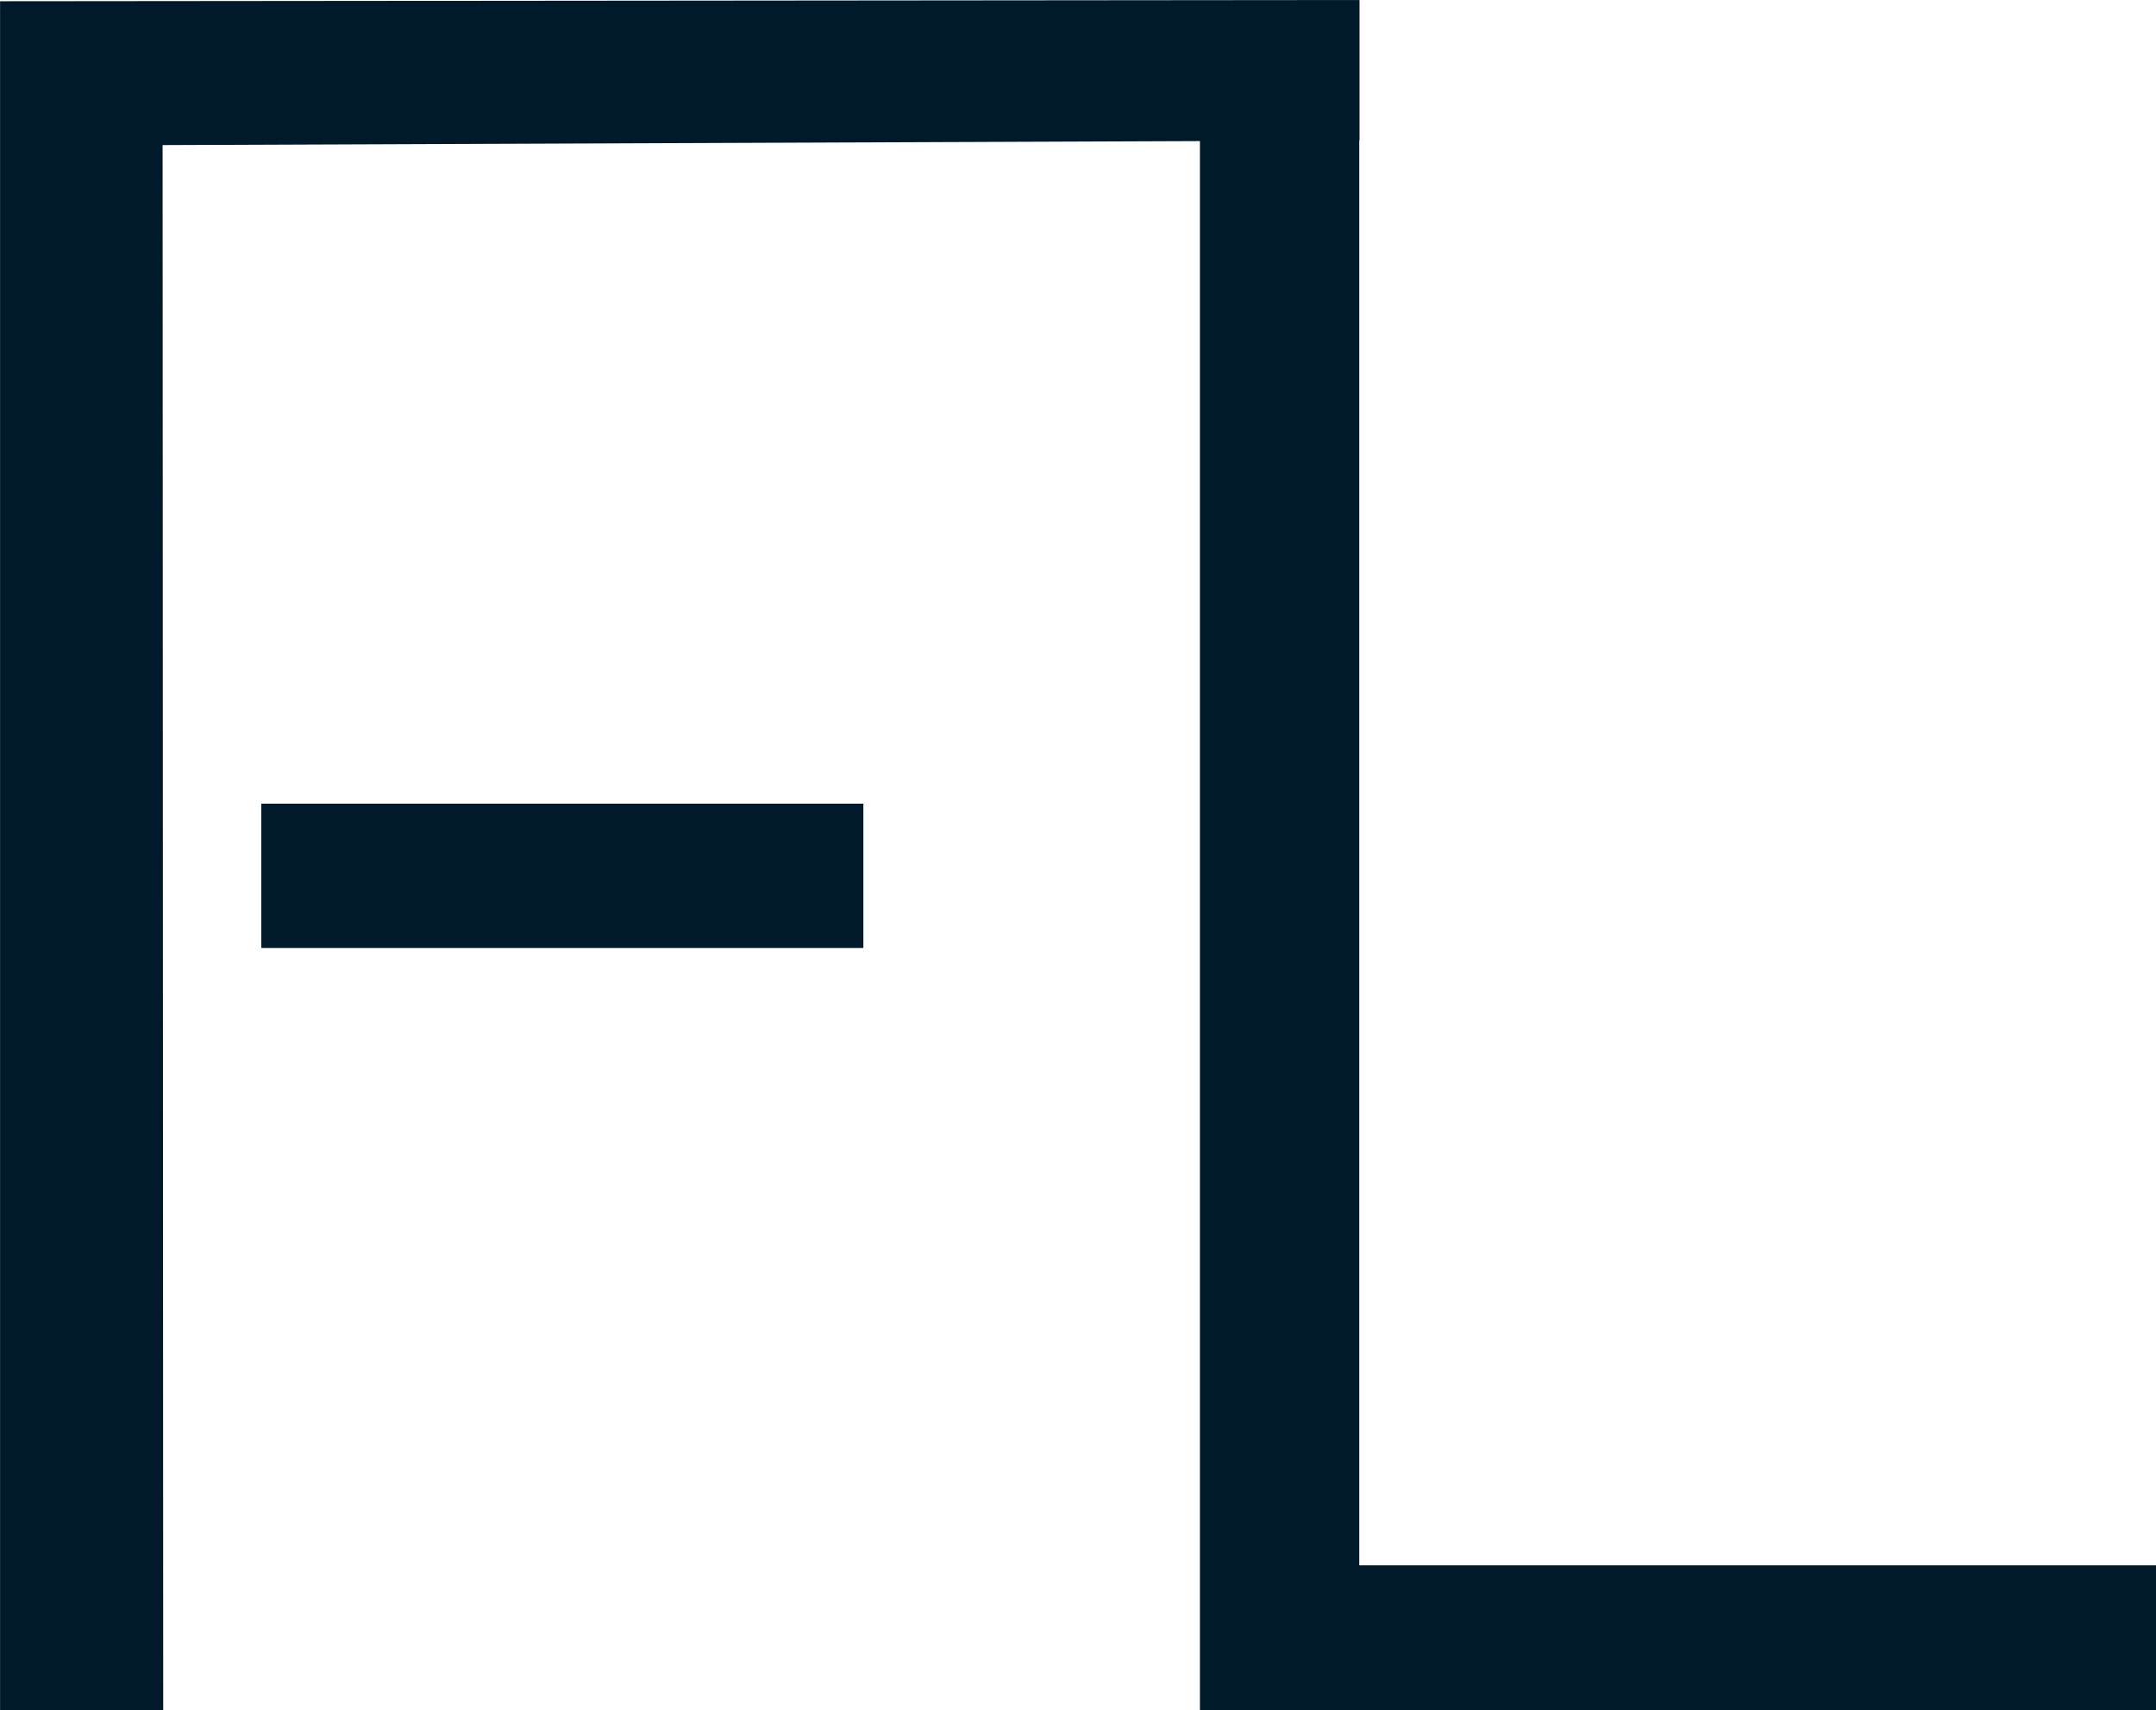
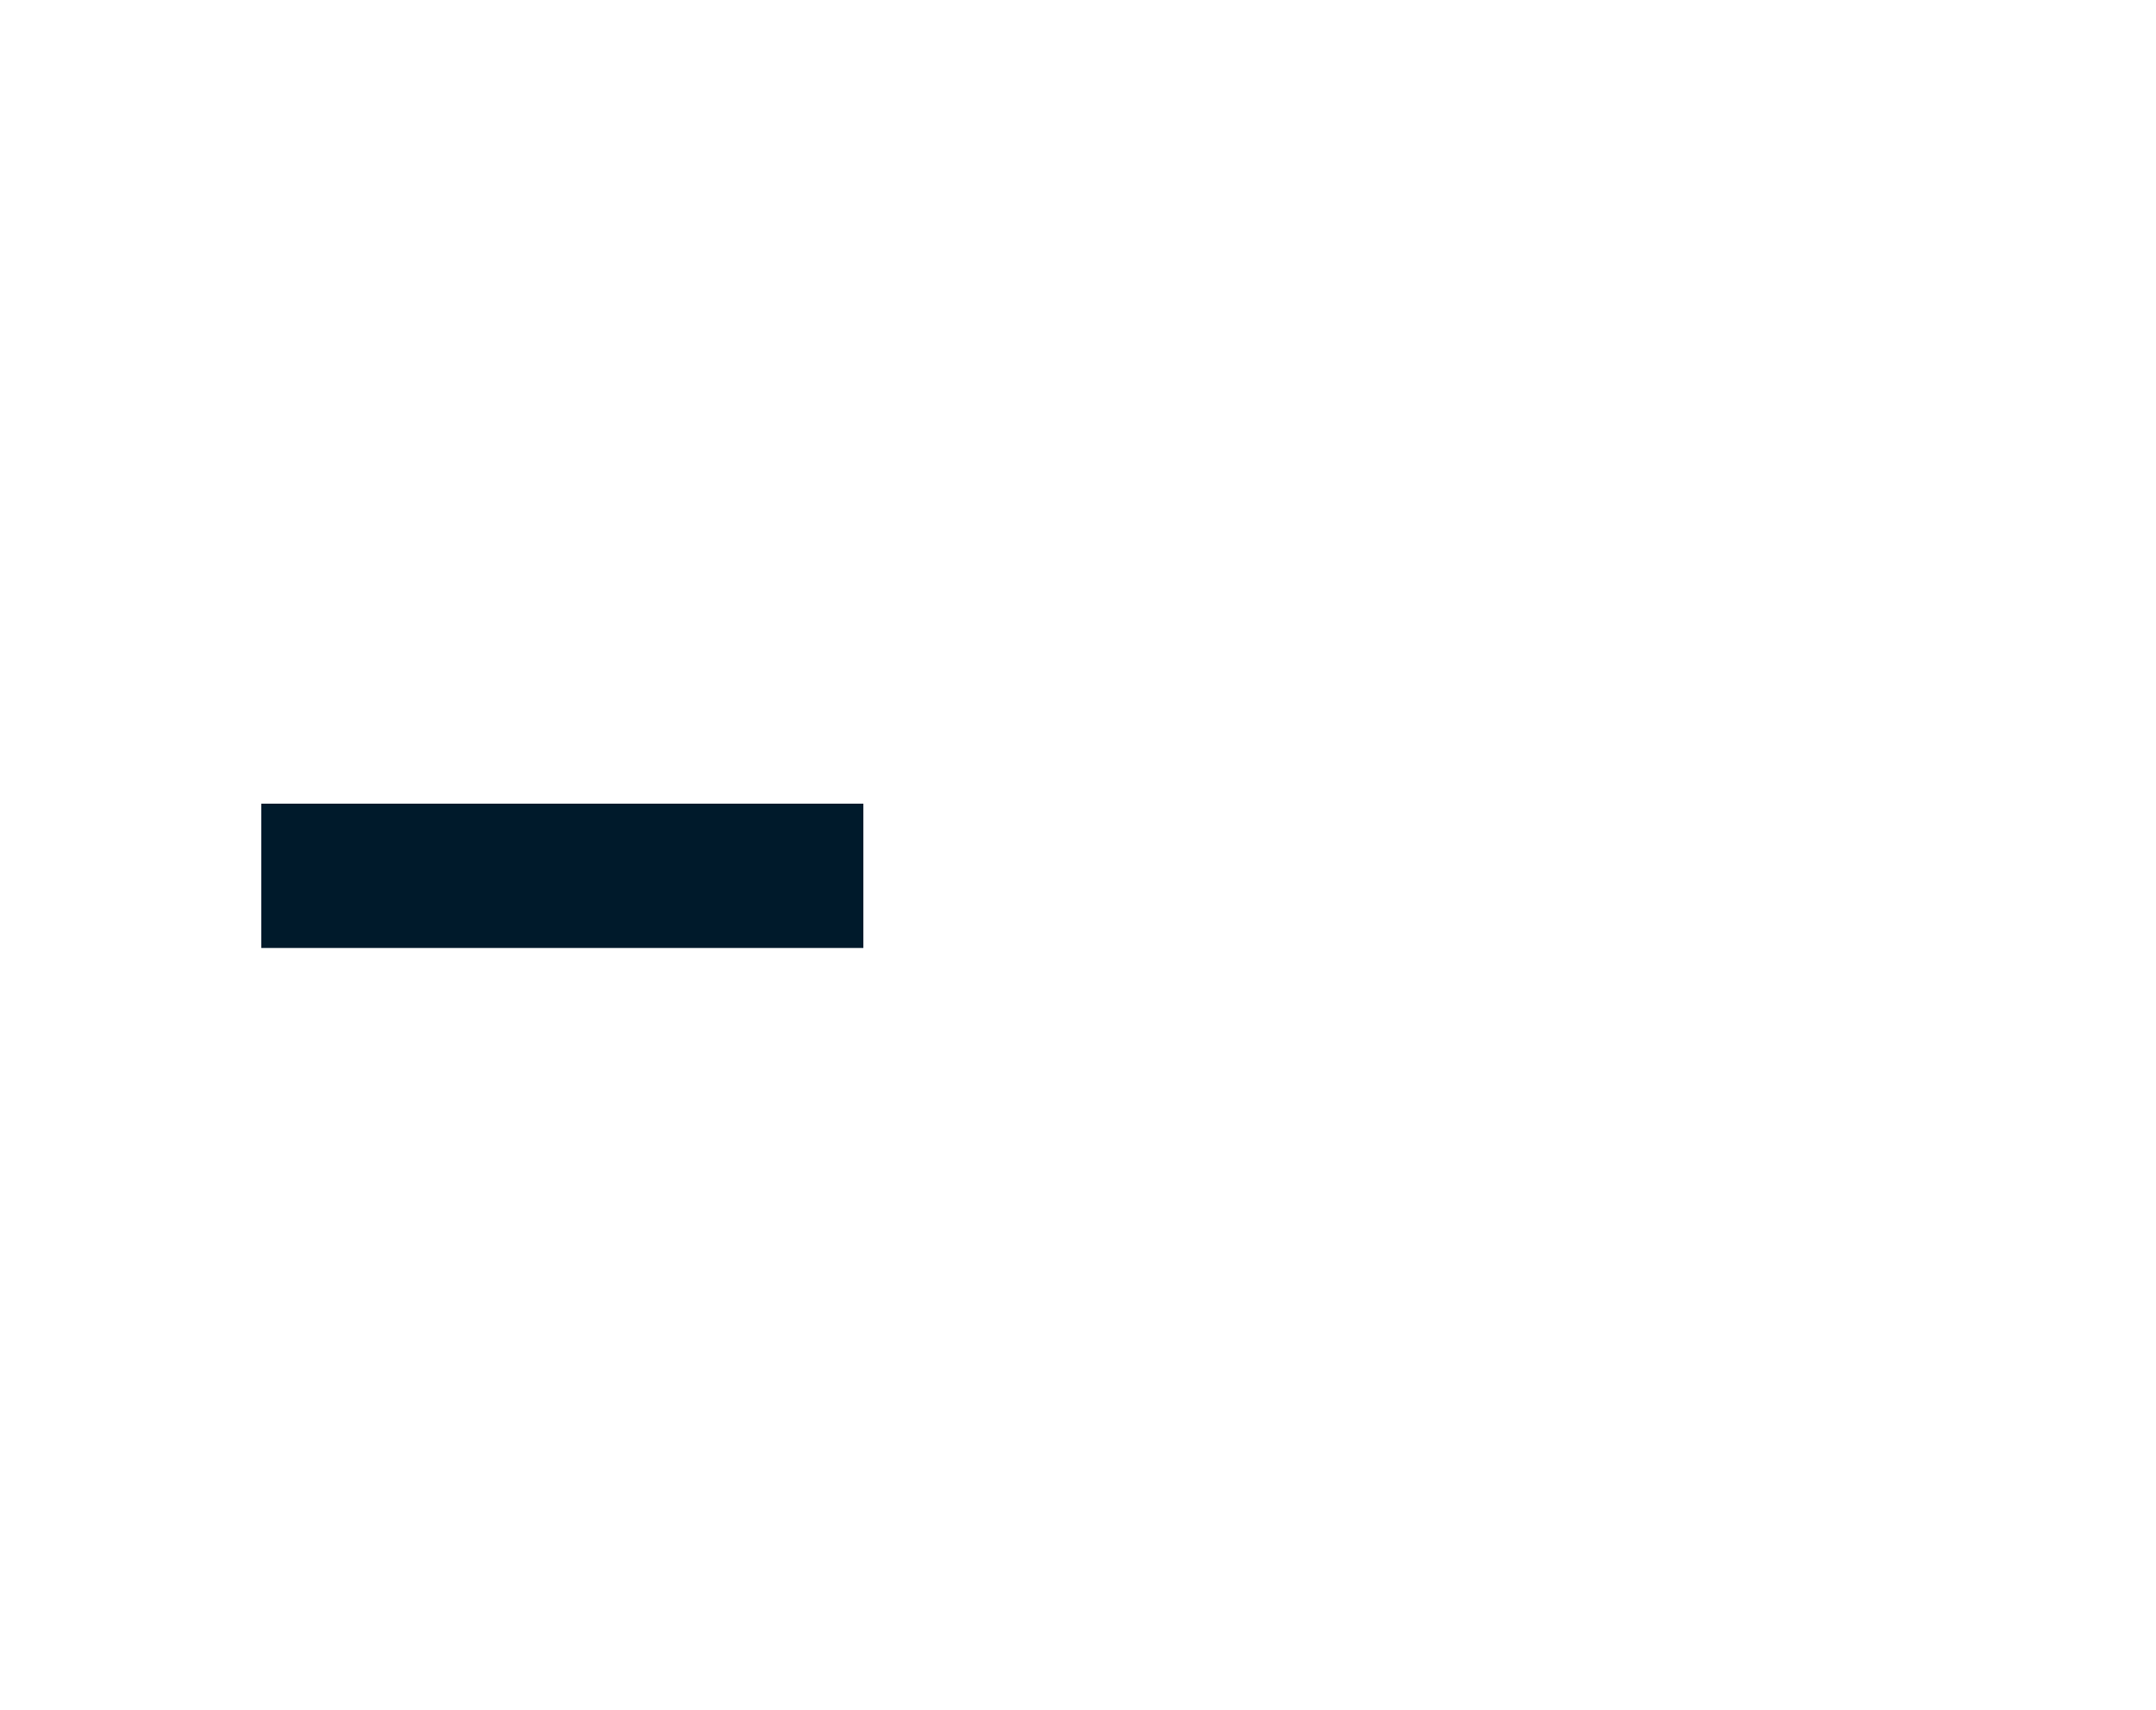
<svg xmlns="http://www.w3.org/2000/svg" width="107.16" height="85.007" viewBox="0 0 107.16 85.007">
  <g id="Group_12" data-name="Group 12" transform="translate(-938 -141.993)">
-     <path id="Path_39" data-name="Path 39" d="M11.64,35.04h7.92V112.8h39.6V120H11.64Z" transform="translate(986 107)" fill="#001a2b" />
-     <path id="Path_37" data-name="Path 37" d="M339.815,125l0-84.945,67.566-.062v6.981l-59.487.231.03,77.8Z" transform="translate(598.188 102)" fill="#001a2b" />
    <path id="Path_38" data-name="Path 38" d="M147.988,224.055v7.173h29.924v-7.173Z" transform="translate(803 -42.114)" fill="#001a2b" />
  </g>
</svg>